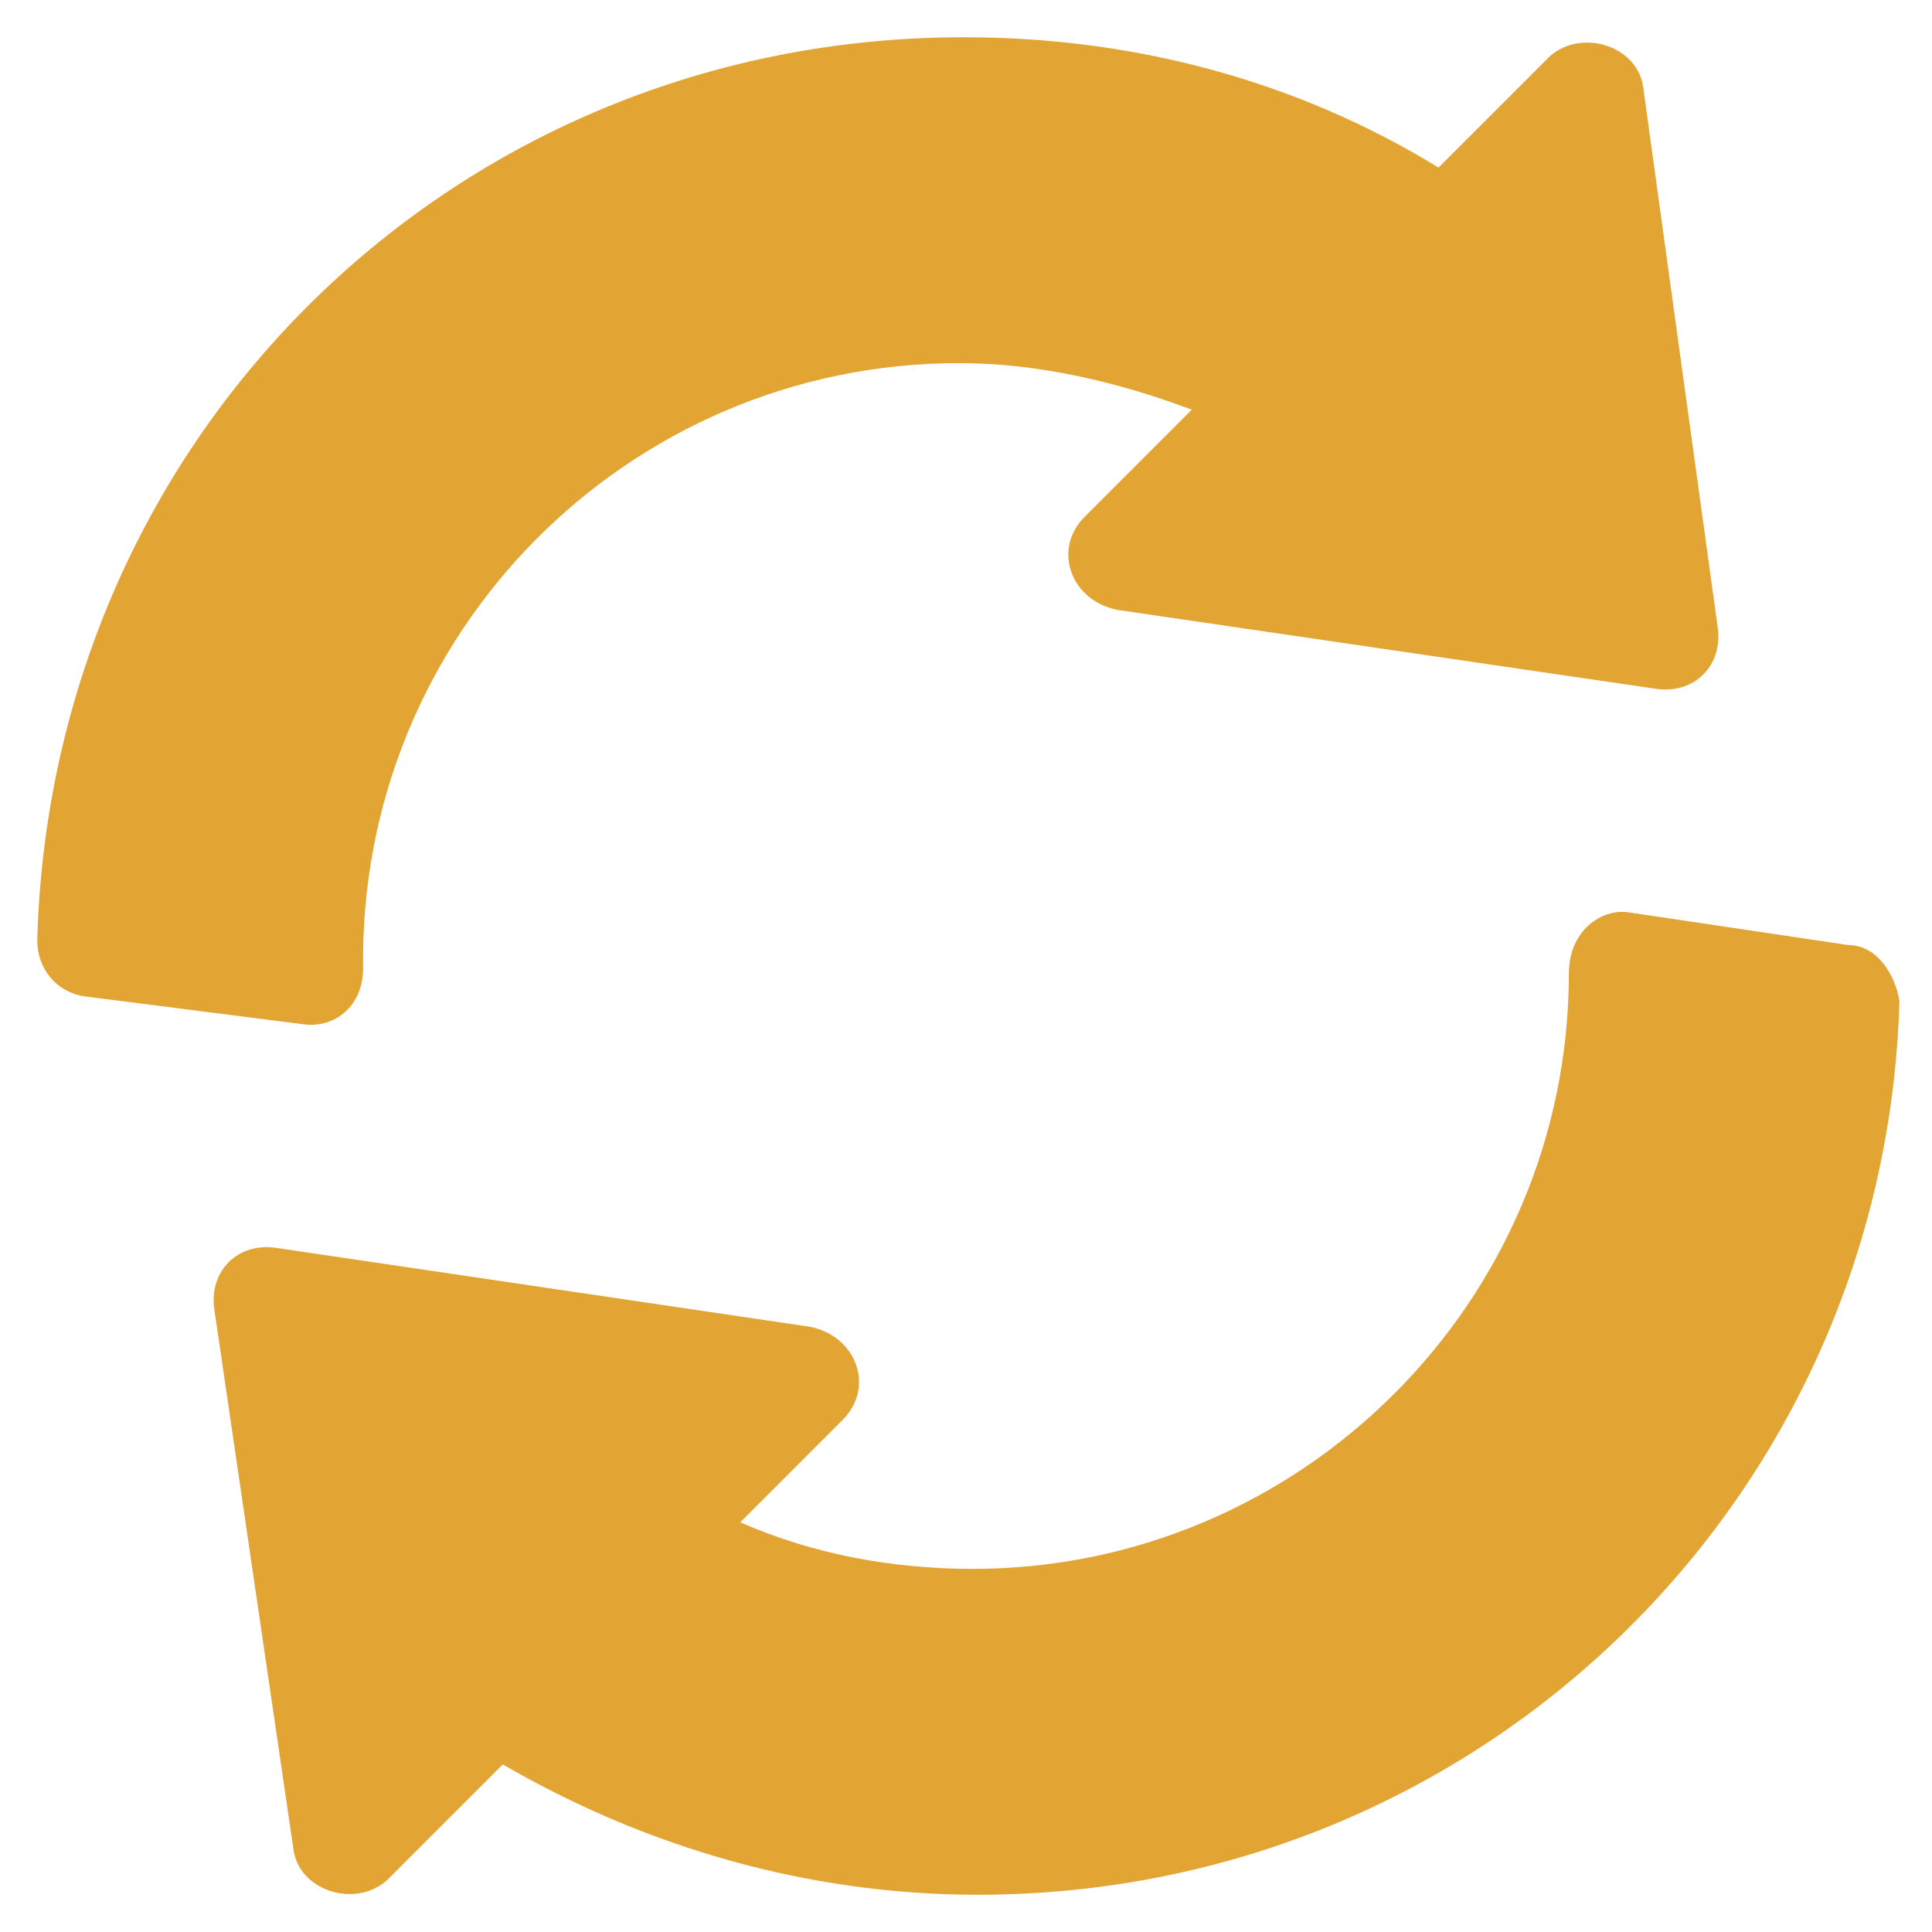
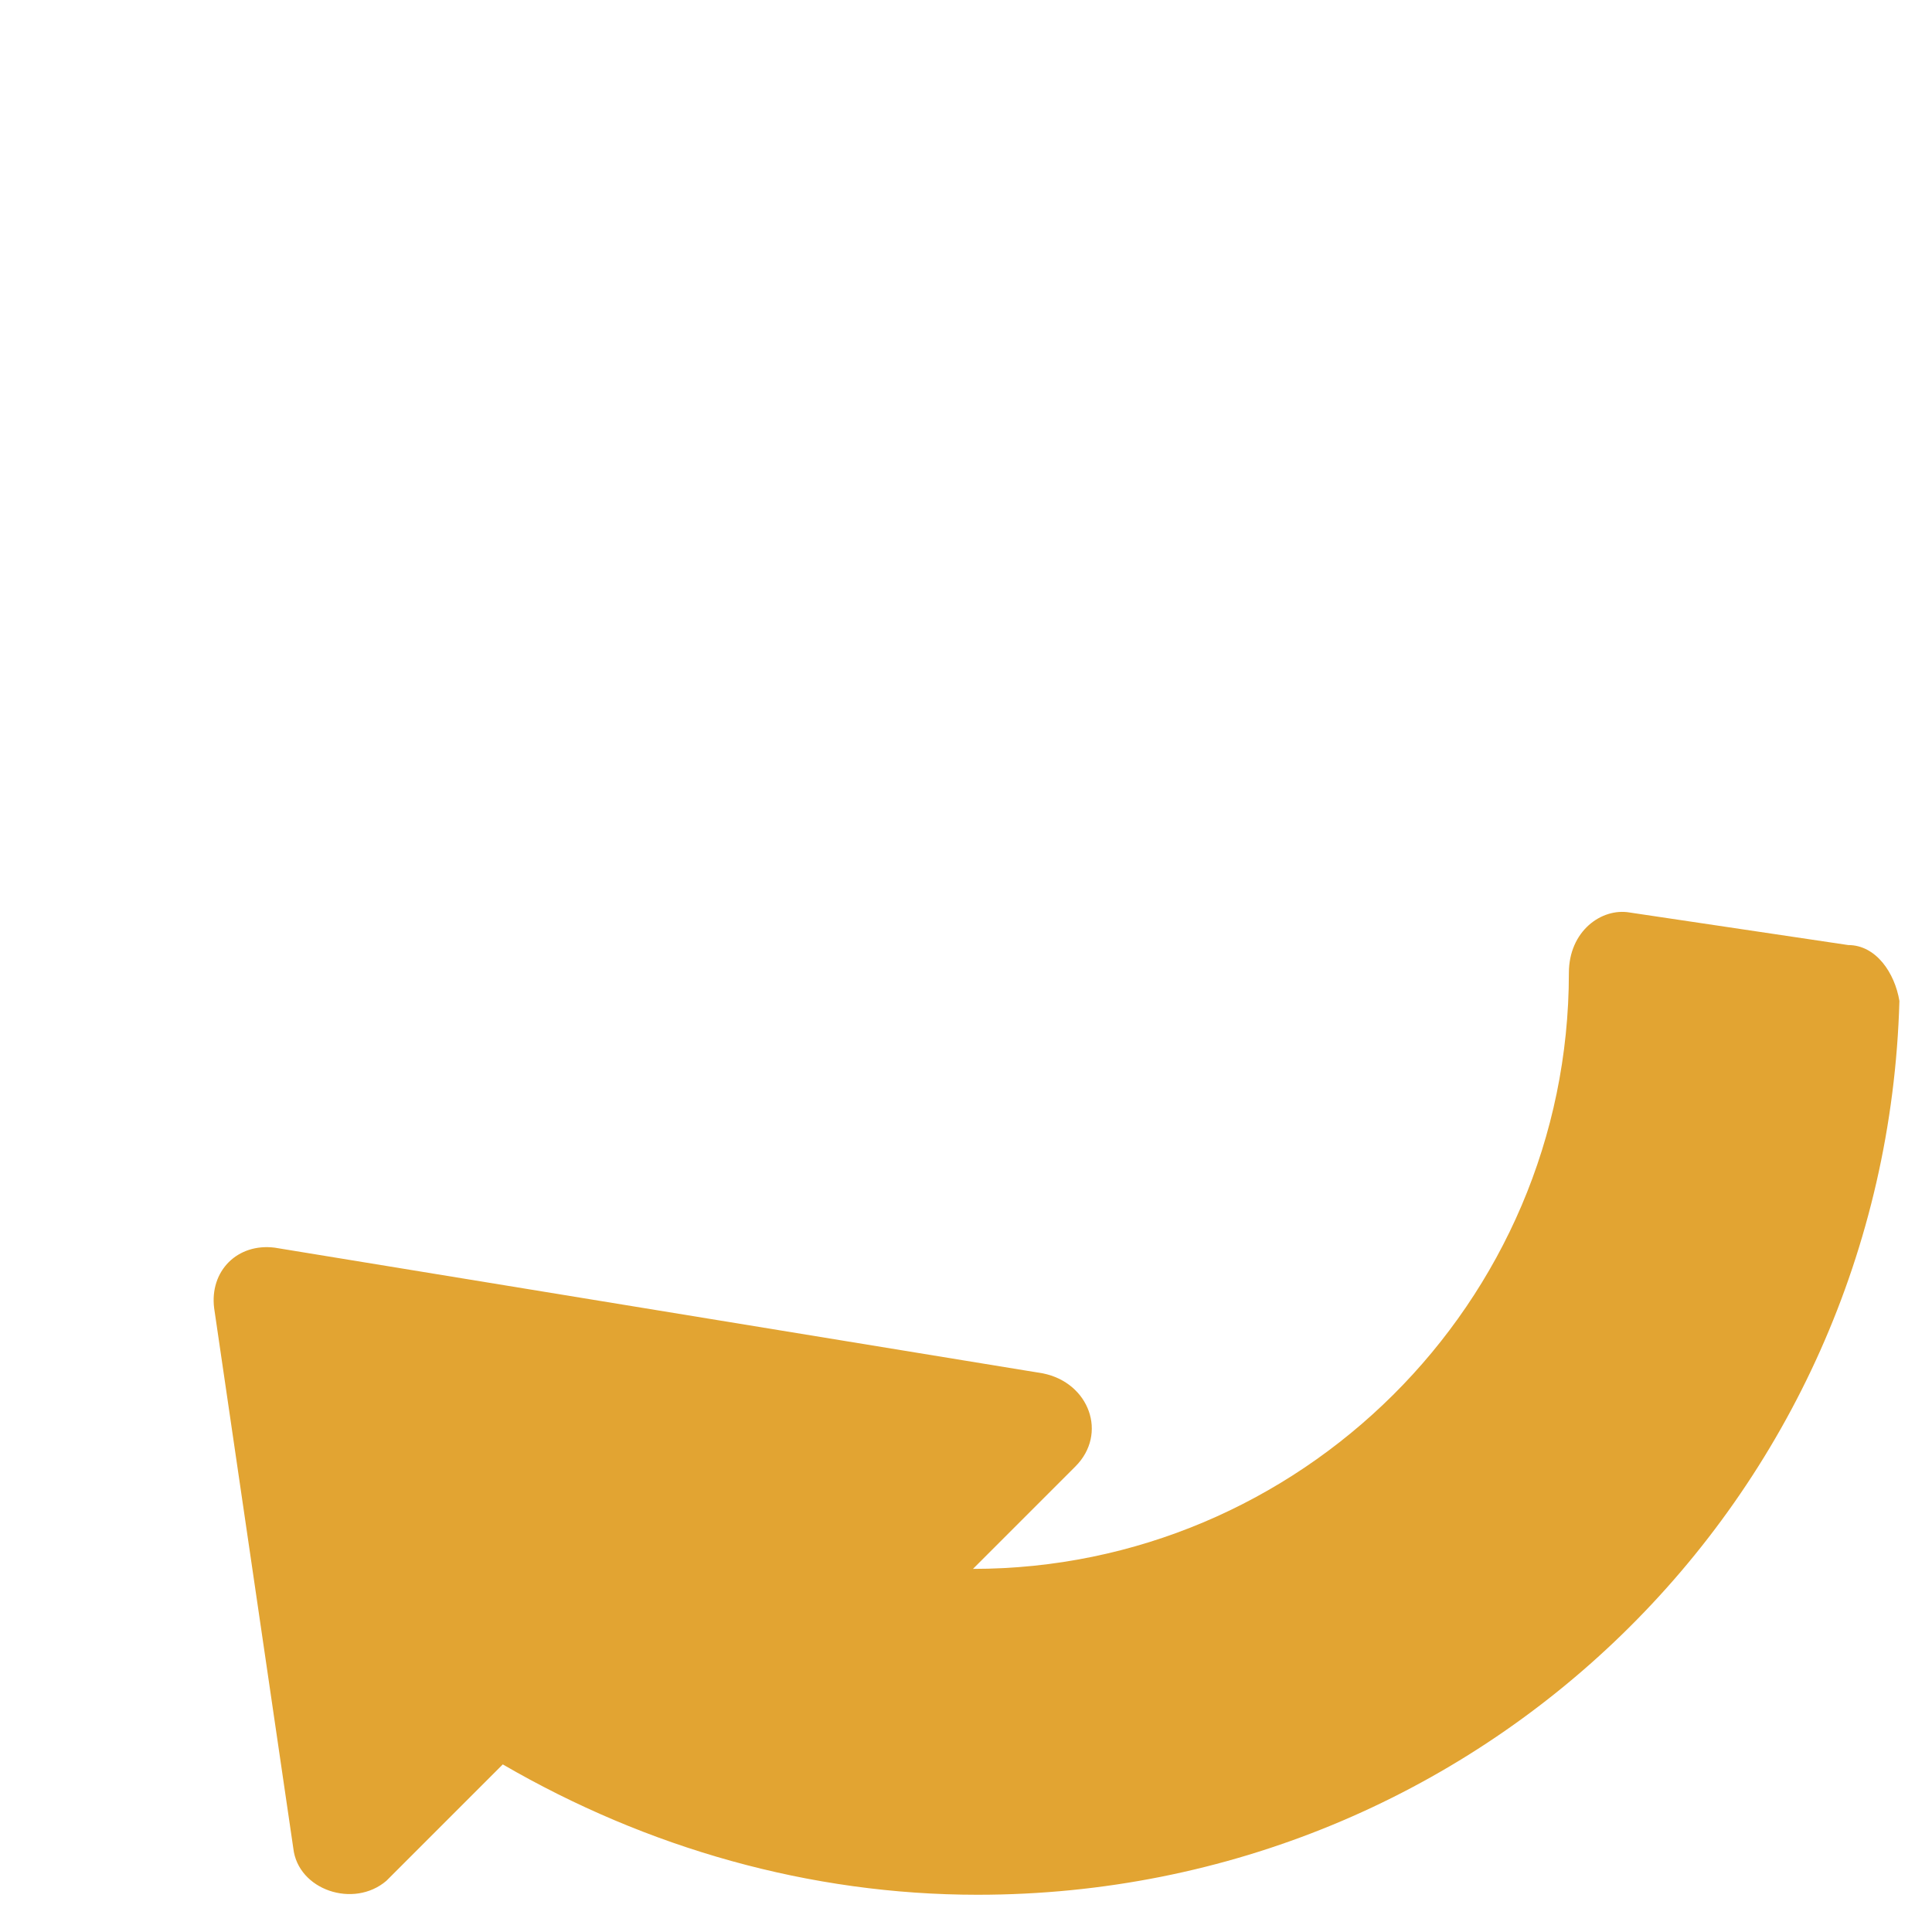
<svg xmlns="http://www.w3.org/2000/svg" version="1.1" id="Capa_1" x="0px" y="0px" viewBox="0 0 41.5 41.5" style="enable-background:new 0 0 41.5 41.5;" xml:space="preserve">
  <style type="text/css">
	.st0{fill:#E2A432;}
</style>
  <g>
    <g>
      <g>
-         <path class="st0" d="M36.9,13.5L35.3,1.9c-0.1-0.9-1.3-1.3-2-0.7l-2.4,2.4c-3.1-1.9-6.6-2.8-10.2-2.8C9.8,0.8,1.1,9.3,0.8,20.2     c0,0.6,0.4,1.1,1,1.2L6.5,22c0.7,0.1,1.3-0.4,1.3-1.2c-0.1-7.2,5.7-13,12.8-13c1.7,0,3.4,0.4,5,1l-2.3,2.3     c-0.7,0.7-0.3,1.8,0.7,2l11.6,1.7C36.4,14.9,37,14.3,36.9,13.5z" />
-       </g>
+         </g>
    </g>
    <g>
      <g>
-         <path class="st0" d="M39.7,20.3L35,19.6c-0.6-0.1-1.3,0.4-1.3,1.3c0,7.1-5.8,12.8-12.8,12.8c-1.7,0-3.4-0.3-5-1l2.2-2.2     c0.7-0.7,0.3-1.8-0.7-2L5.9,26.8c-0.8-0.1-1.4,0.5-1.3,1.3l1.7,11.6c0.1,0.9,1.3,1.3,2,0.7l2.5-2.5c3.1,1.8,6.6,2.8,10.2,2.8     c10.8,0,19.5-8.5,19.8-19.2C40.7,20.9,40.3,20.3,39.7,20.3z" />
+         <path class="st0" d="M39.7,20.3L35,19.6c-0.6-0.1-1.3,0.4-1.3,1.3c0,7.1-5.8,12.8-12.8,12.8l2.2-2.2     c0.7-0.7,0.3-1.8-0.7-2L5.9,26.8c-0.8-0.1-1.4,0.5-1.3,1.3l1.7,11.6c0.1,0.9,1.3,1.3,2,0.7l2.5-2.5c3.1,1.8,6.6,2.8,10.2,2.8     c10.8,0,19.5-8.5,19.8-19.2C40.7,20.9,40.3,20.3,39.7,20.3z" />
      </g>
    </g>
  </g>
</svg>